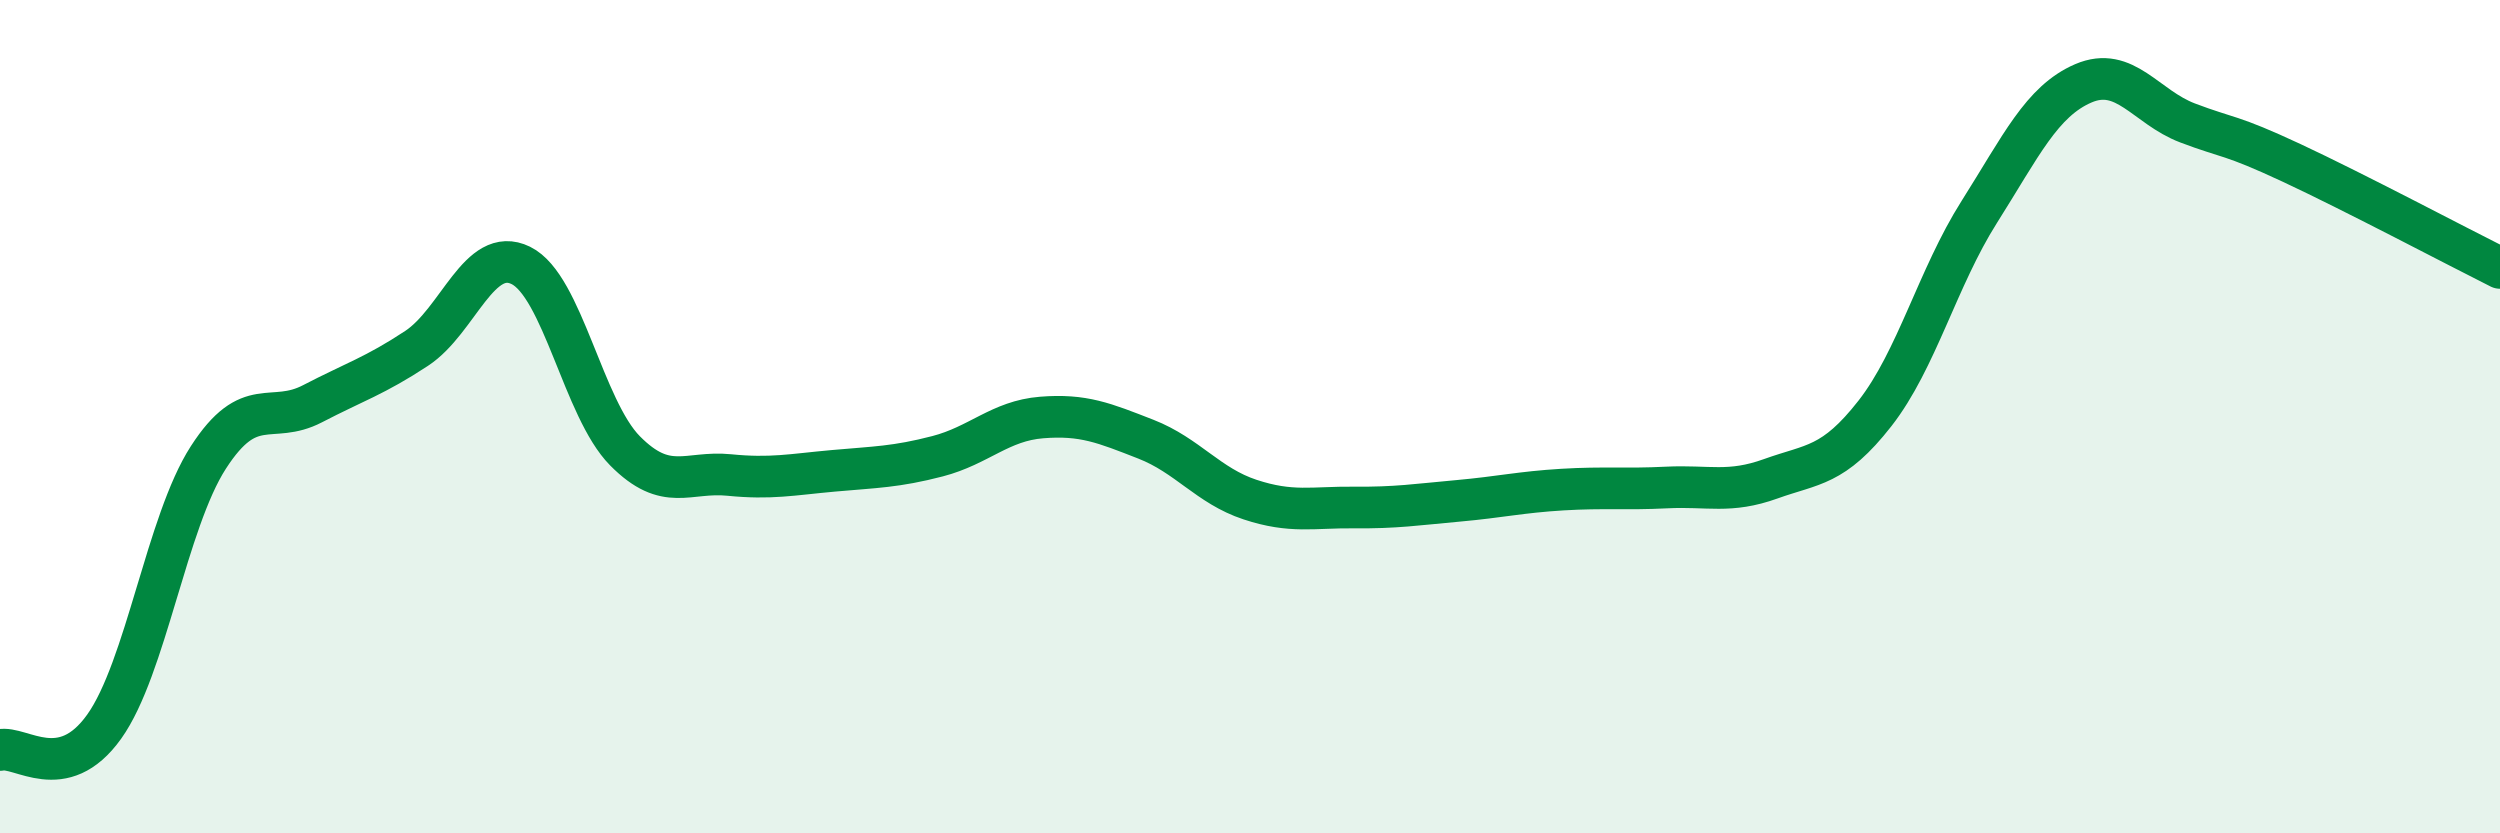
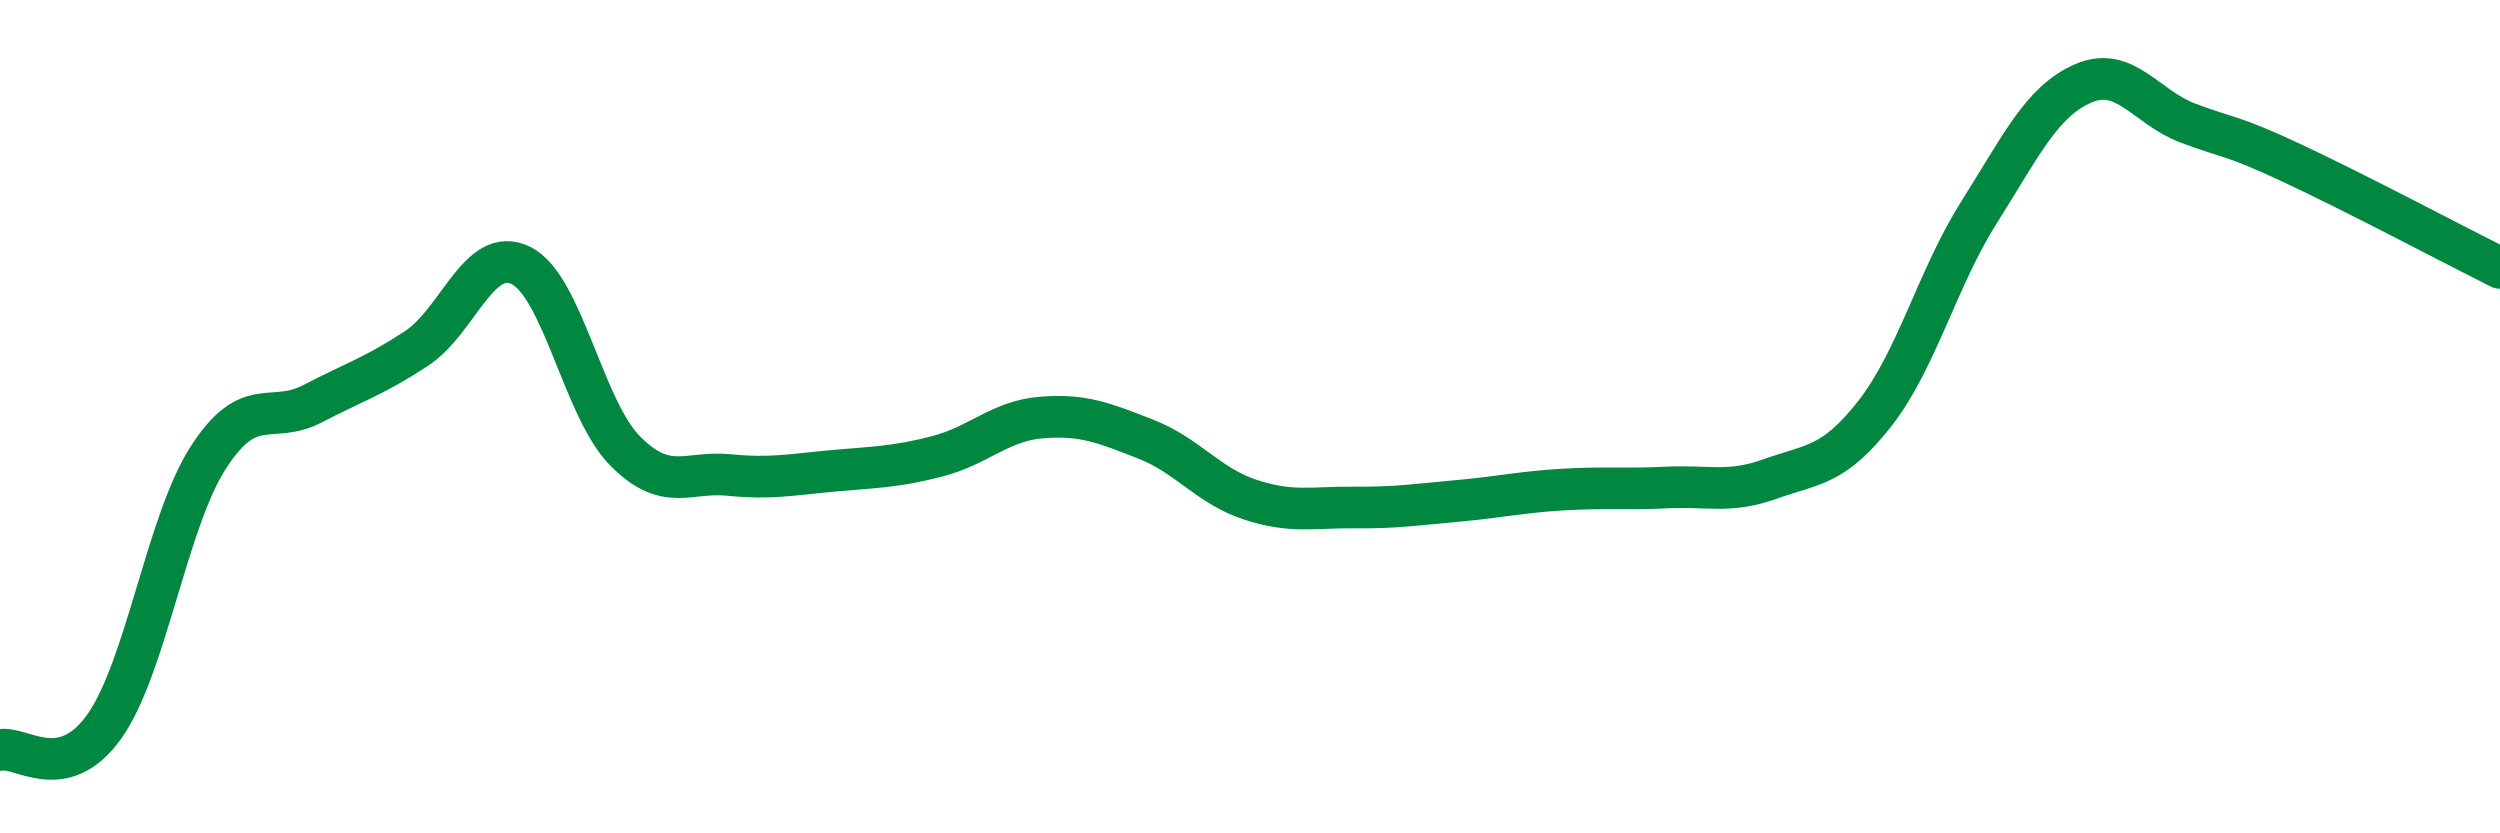
<svg xmlns="http://www.w3.org/2000/svg" width="60" height="20" viewBox="0 0 60 20">
-   <path d="M 0,18 C 0.5,17.89 1.5,18.84 2.5,17.44 C 3.5,16.04 4,12.53 5,10.98 C 6,9.43 6.5,10.21 7.5,9.69 C 8.5,9.17 9,9.02 10,8.36 C 11,7.7 11.5,5.88 12.5,6.37 C 13.5,6.86 14,9.81 15,10.82 C 16,11.83 16.5,11.3 17.5,11.4 C 18.5,11.5 19,11.39 20,11.3 C 21,11.21 21.5,11.21 22.5,10.95 C 23.5,10.69 24,10.1 25,10.02 C 26,9.94 26.5,10.15 27.5,10.54 C 28.5,10.93 29,11.66 30,11.99 C 31,12.32 31.5,12.17 32.5,12.18 C 33.5,12.19 34,12.11 35,12.02 C 36,11.93 36.5,11.81 37.5,11.75 C 38.5,11.69 39,11.75 40,11.7 C 41,11.65 41.5,11.85 42.5,11.49 C 43.5,11.13 44,11.2 45,9.92 C 46,8.64 46.5,6.67 47.5,5.09 C 48.5,3.51 49,2.43 50,2 C 51,1.57 51.5,2.57 52.5,2.95 C 53.5,3.33 53.5,3.21 55,3.91 C 56.5,4.61 59,5.93 60,6.43L60 20L0 20Z" fill="#008740" opacity="0.1" stroke-linecap="round" stroke-linejoin="round" />
  <path d="M 0,18 C 0.5,17.89 1.5,18.84 2.5,17.44 C 3.5,16.04 4,12.53 5,10.98 C 6,9.43 6.5,10.21 7.5,9.69 C 8.5,9.17 9,9.02 10,8.36 C 11,7.7 11.5,5.88 12.5,6.37 C 13.5,6.86 14,9.81 15,10.82 C 16,11.83 16.5,11.3 17.5,11.4 C 18.5,11.5 19,11.39 20,11.3 C 21,11.21 21.5,11.21 22.5,10.95 C 23.5,10.69 24,10.1 25,10.02 C 26,9.94 26.5,10.15 27.5,10.54 C 28.5,10.93 29,11.66 30,11.99 C 31,12.32 31.5,12.17 32.5,12.18 C 33.5,12.19 34,12.11 35,12.02 C 36,11.93 36.5,11.81 37.5,11.75 C 38.5,11.69 39,11.75 40,11.7 C 41,11.65 41.5,11.85 42.5,11.49 C 43.5,11.13 44,11.2 45,9.92 C 46,8.64 46.5,6.67 47.5,5.09 C 48.5,3.51 49,2.43 50,2 C 51,1.57 51.5,2.57 52.5,2.95 C 53.5,3.33 53.5,3.21 55,3.91 C 56.5,4.61 59,5.93 60,6.43" stroke="#008740" stroke-width="1" fill="none" stroke-linecap="round" stroke-linejoin="round" />
</svg>